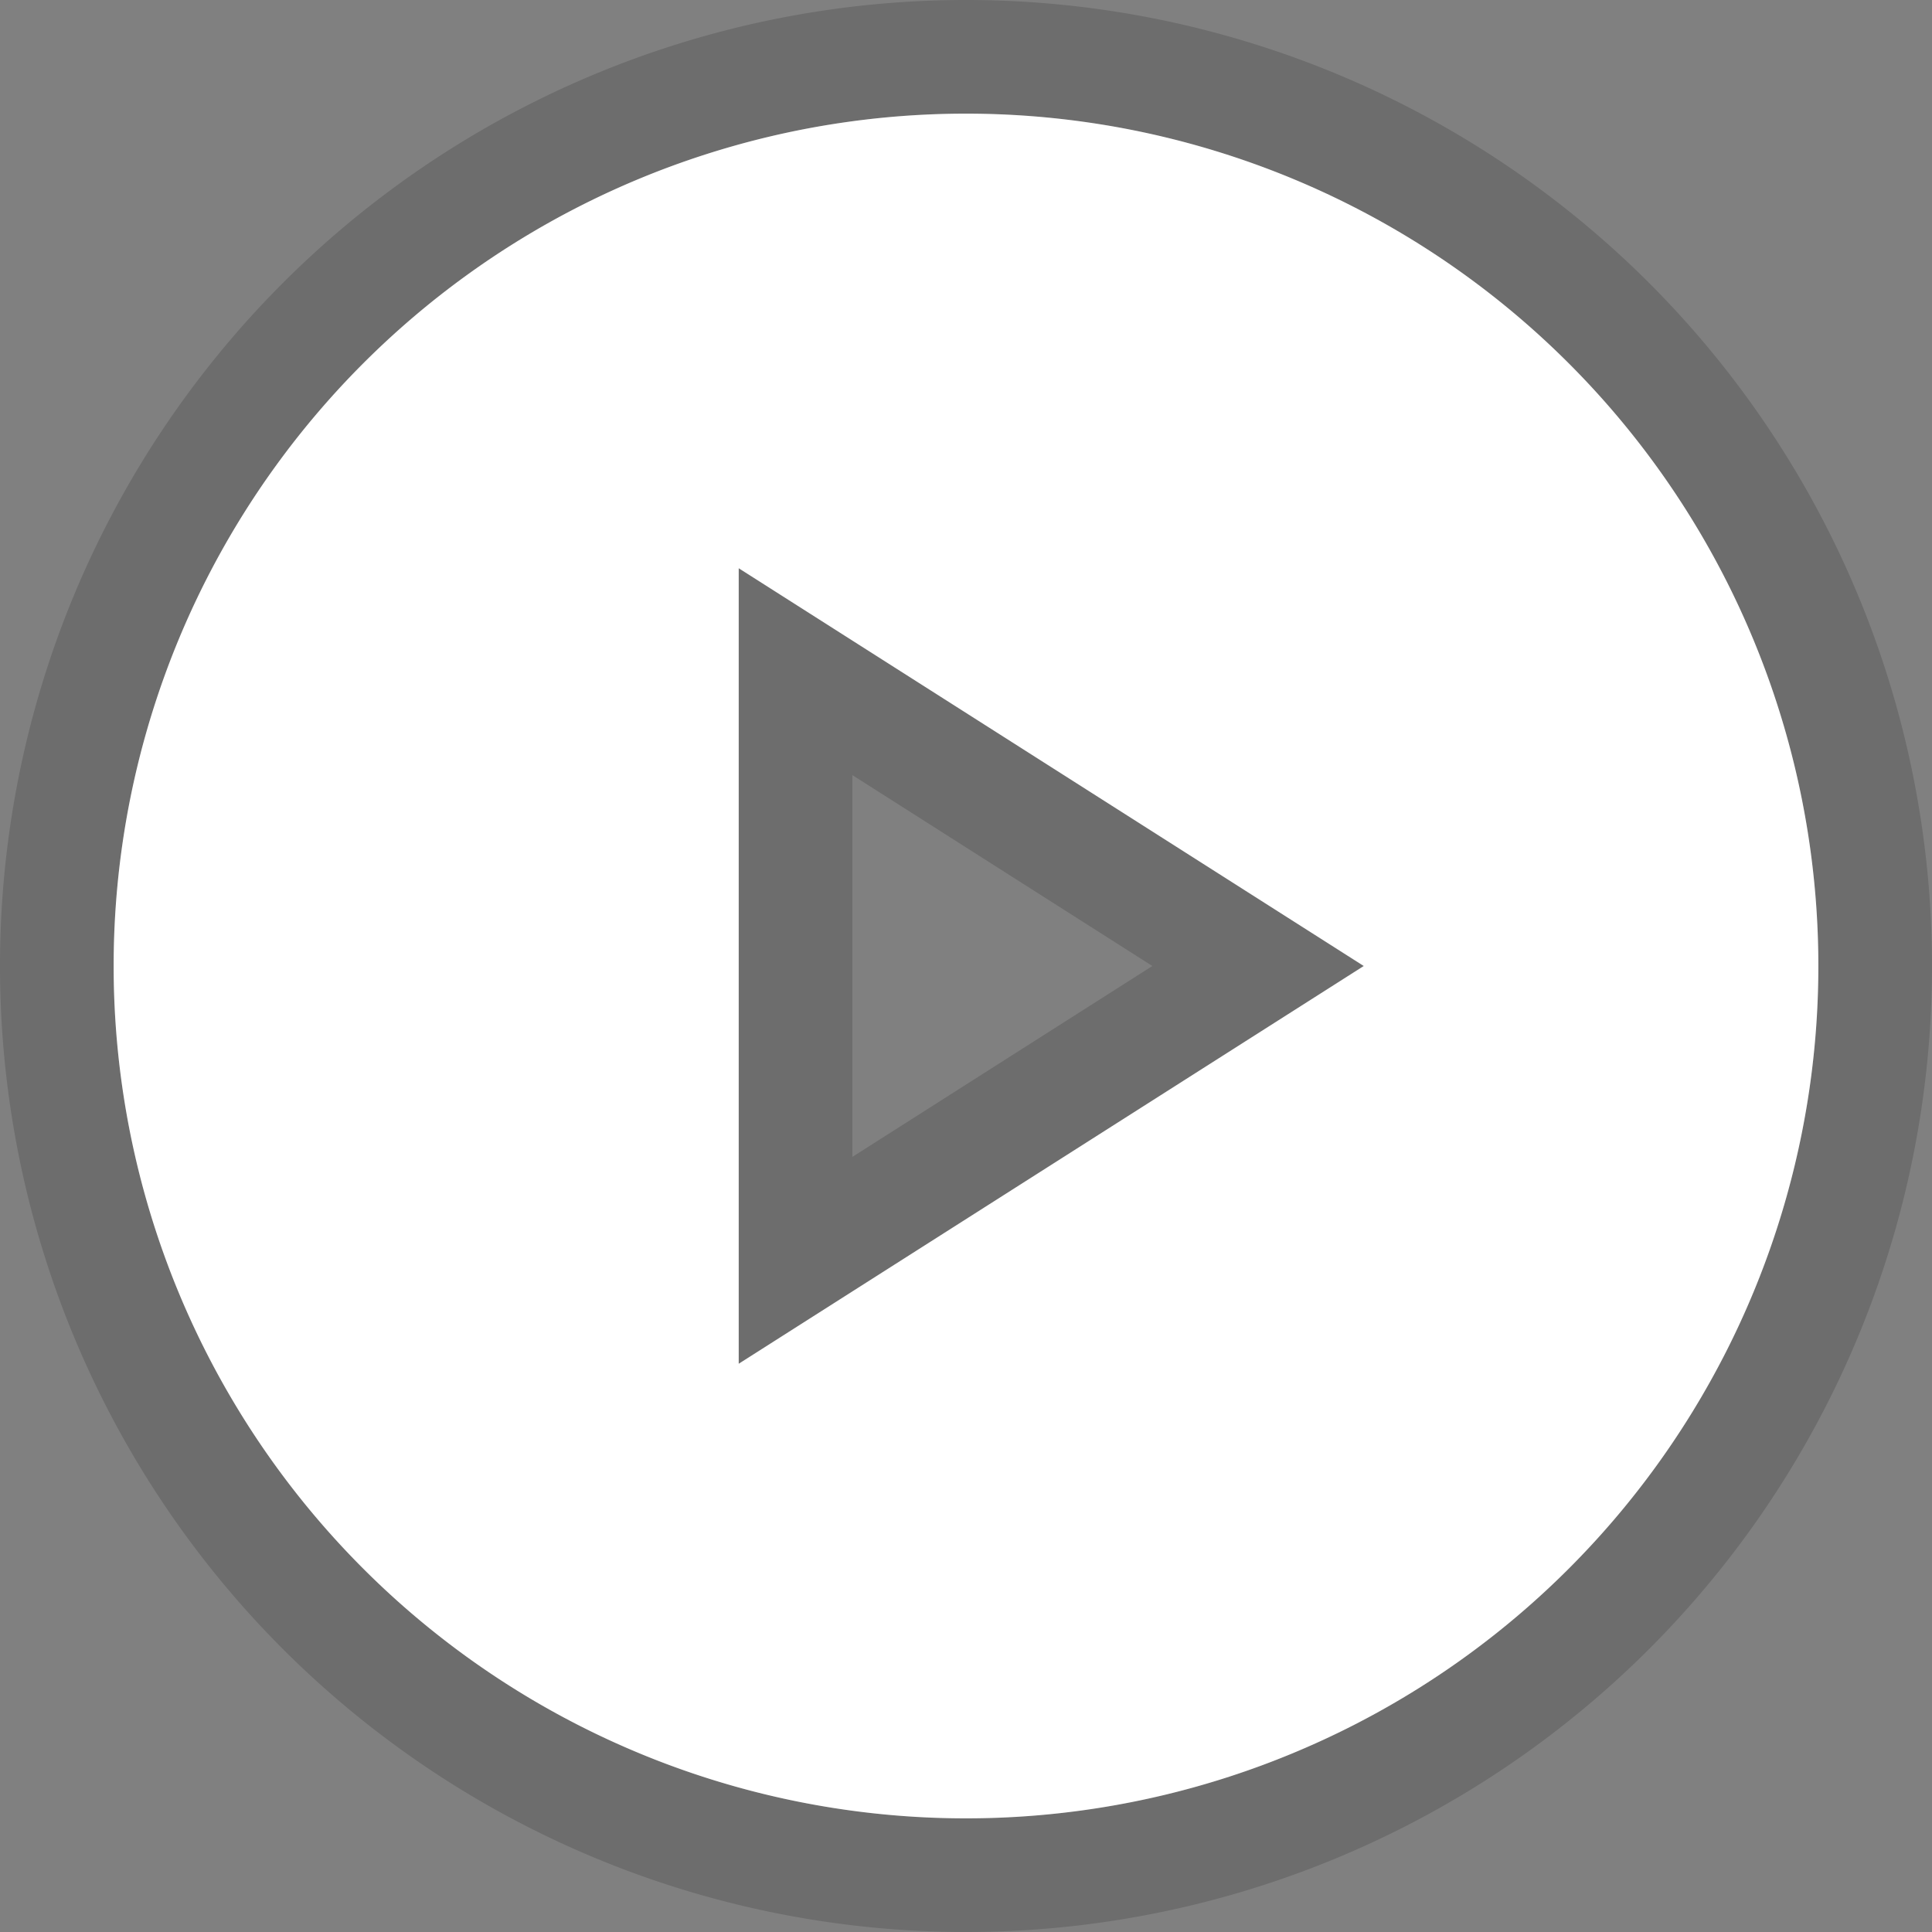
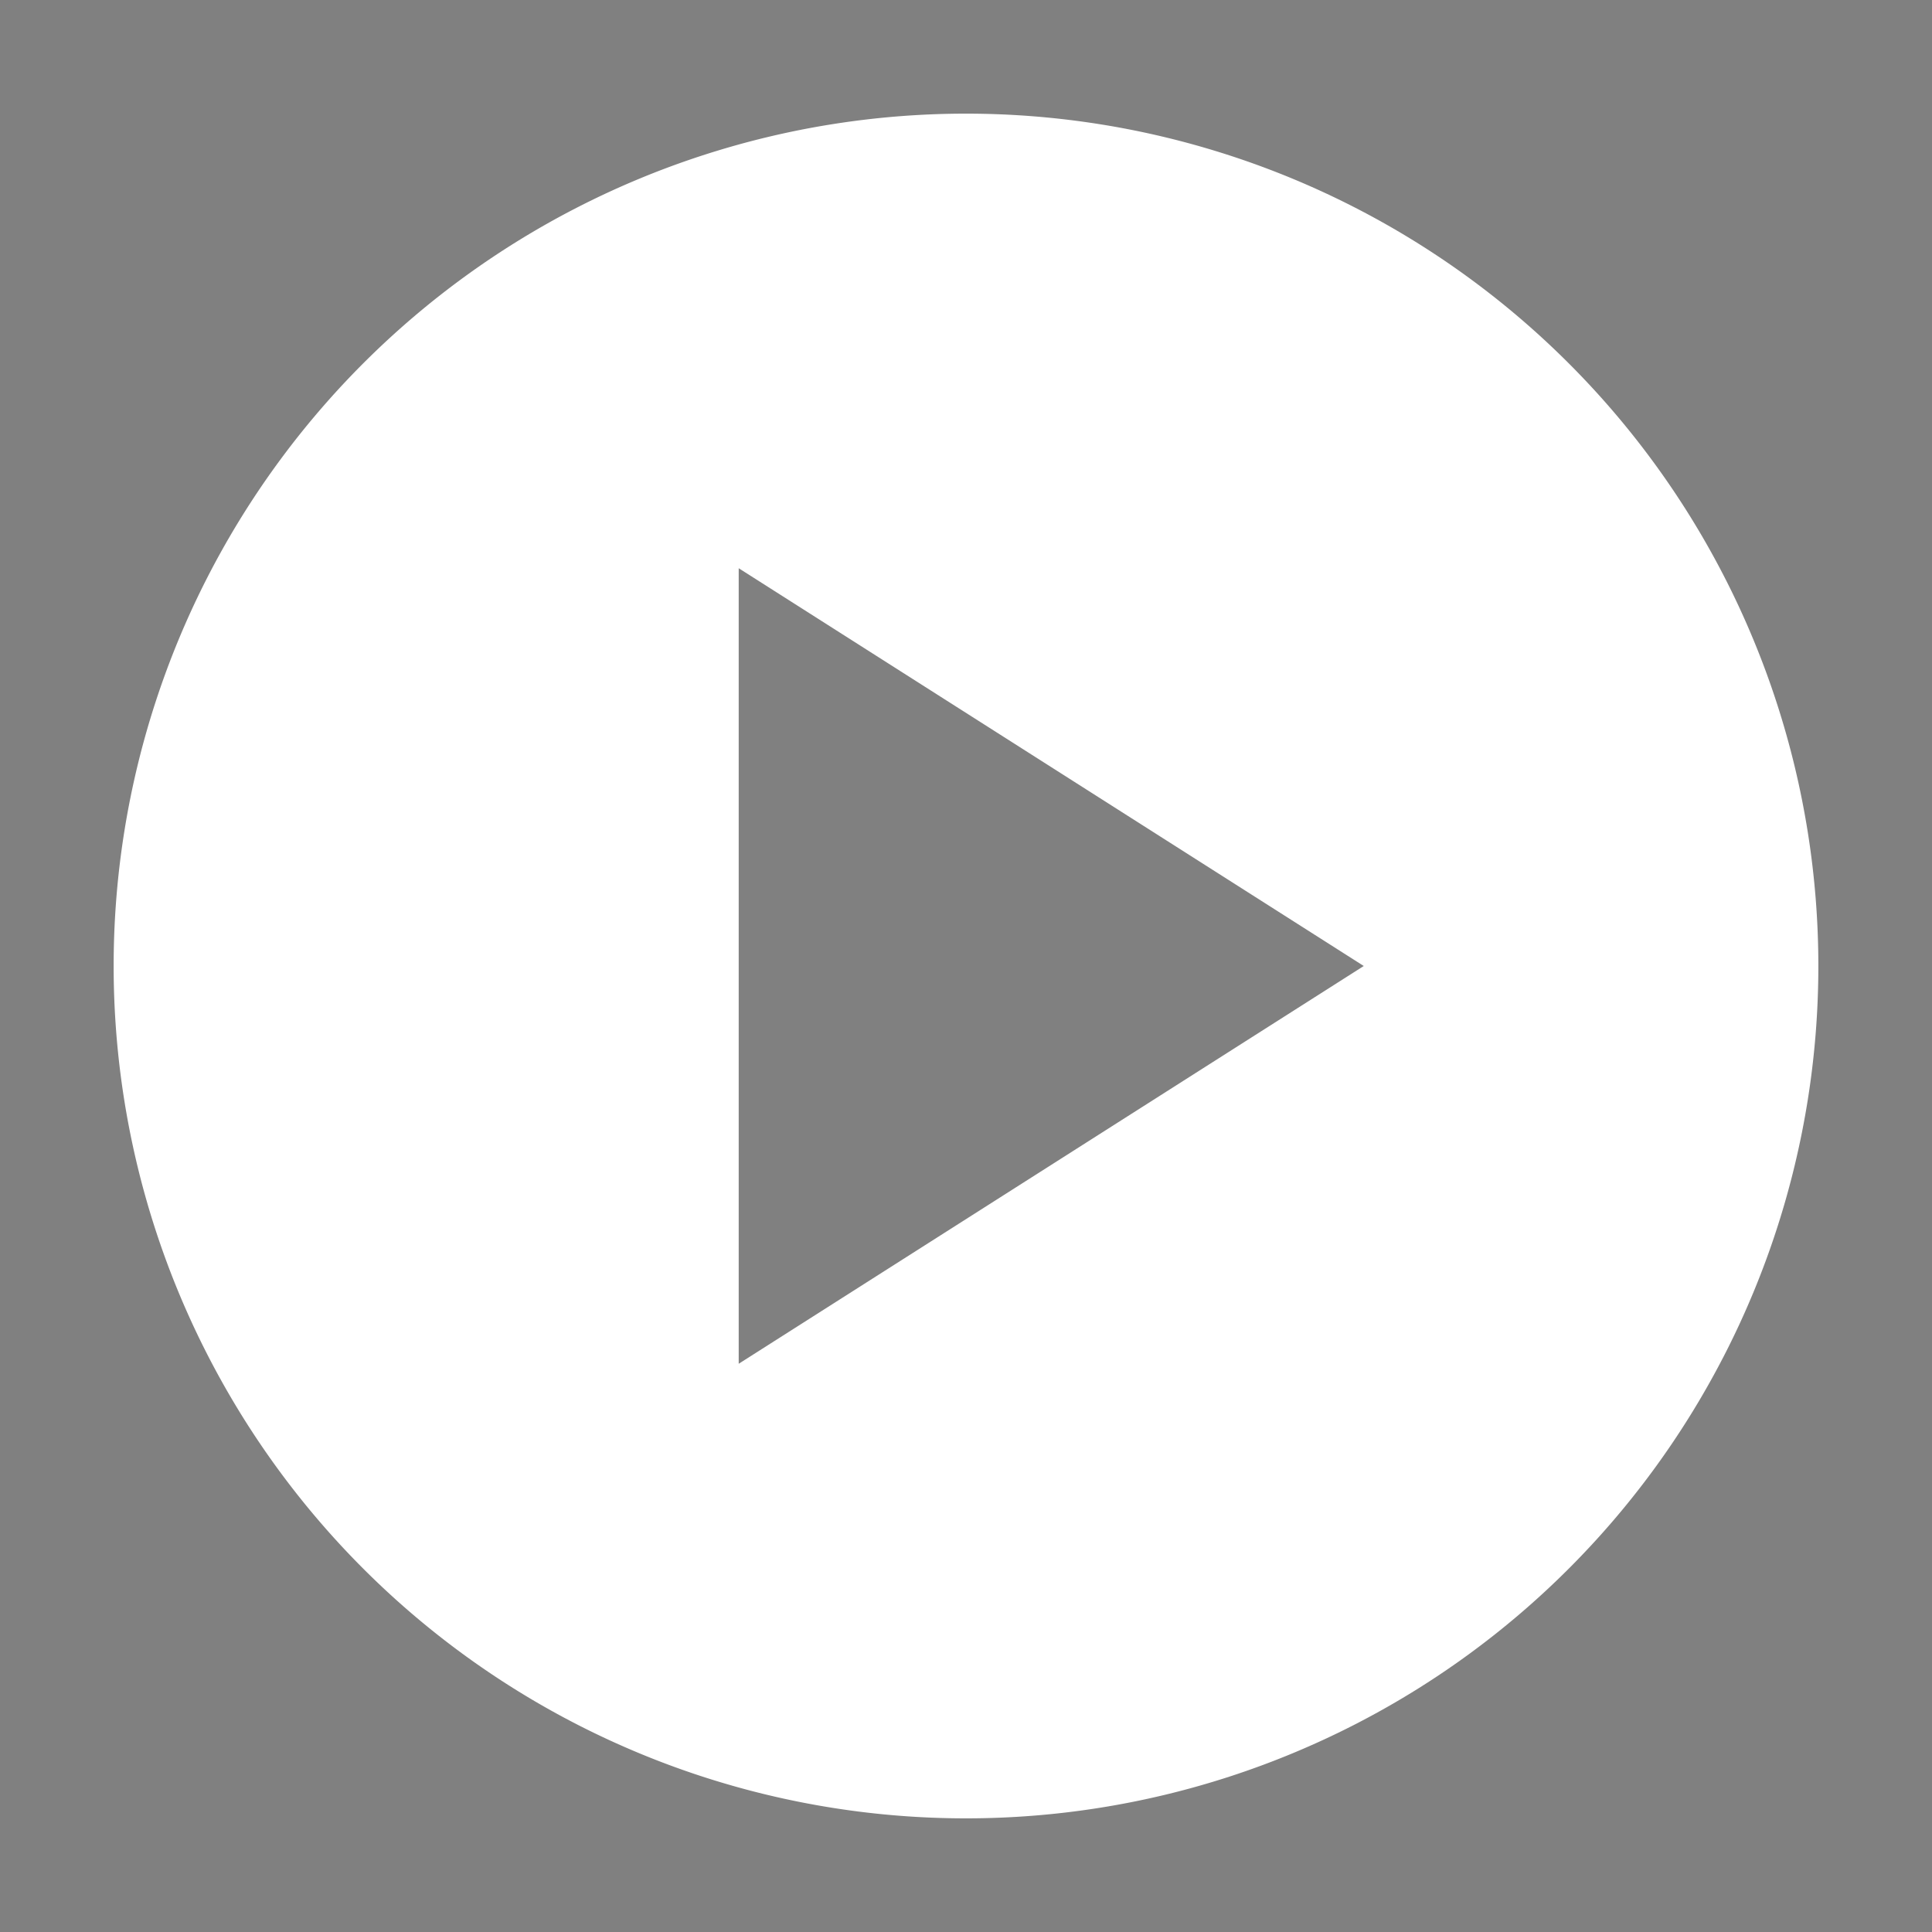
<svg xmlns="http://www.w3.org/2000/svg" width="100%" height="100%" viewBox="0 0 17 17" fill="none">
  <rect x="0" y="0" width="17" height="17" fill="#808080" stroke="none" />
-   <path fill-rule="evenodd" clip-rule="evenodd" d="M17 8.5a8.5 8.5 0 11-17 0 8.5 8.5 0 0117 0zm-5 0L6.5 5v7L12 8.5zm-1.86 0L7.5 6.82v3.36l2.64-1.68zM8.5 16a7.5 7.5 0 100-15 7.5 7.5 0 000 15z" fill="#000" fill-opacity=".15" />
  <path fill-rule="evenodd" clip-rule="evenodd" d="M16 8.5a7.5 7.5 0 11-15 0 7.5 7.5 0 0115 0zm-4 0L6.5 12V5L12 8.5z" fill="#fff" />
</svg>